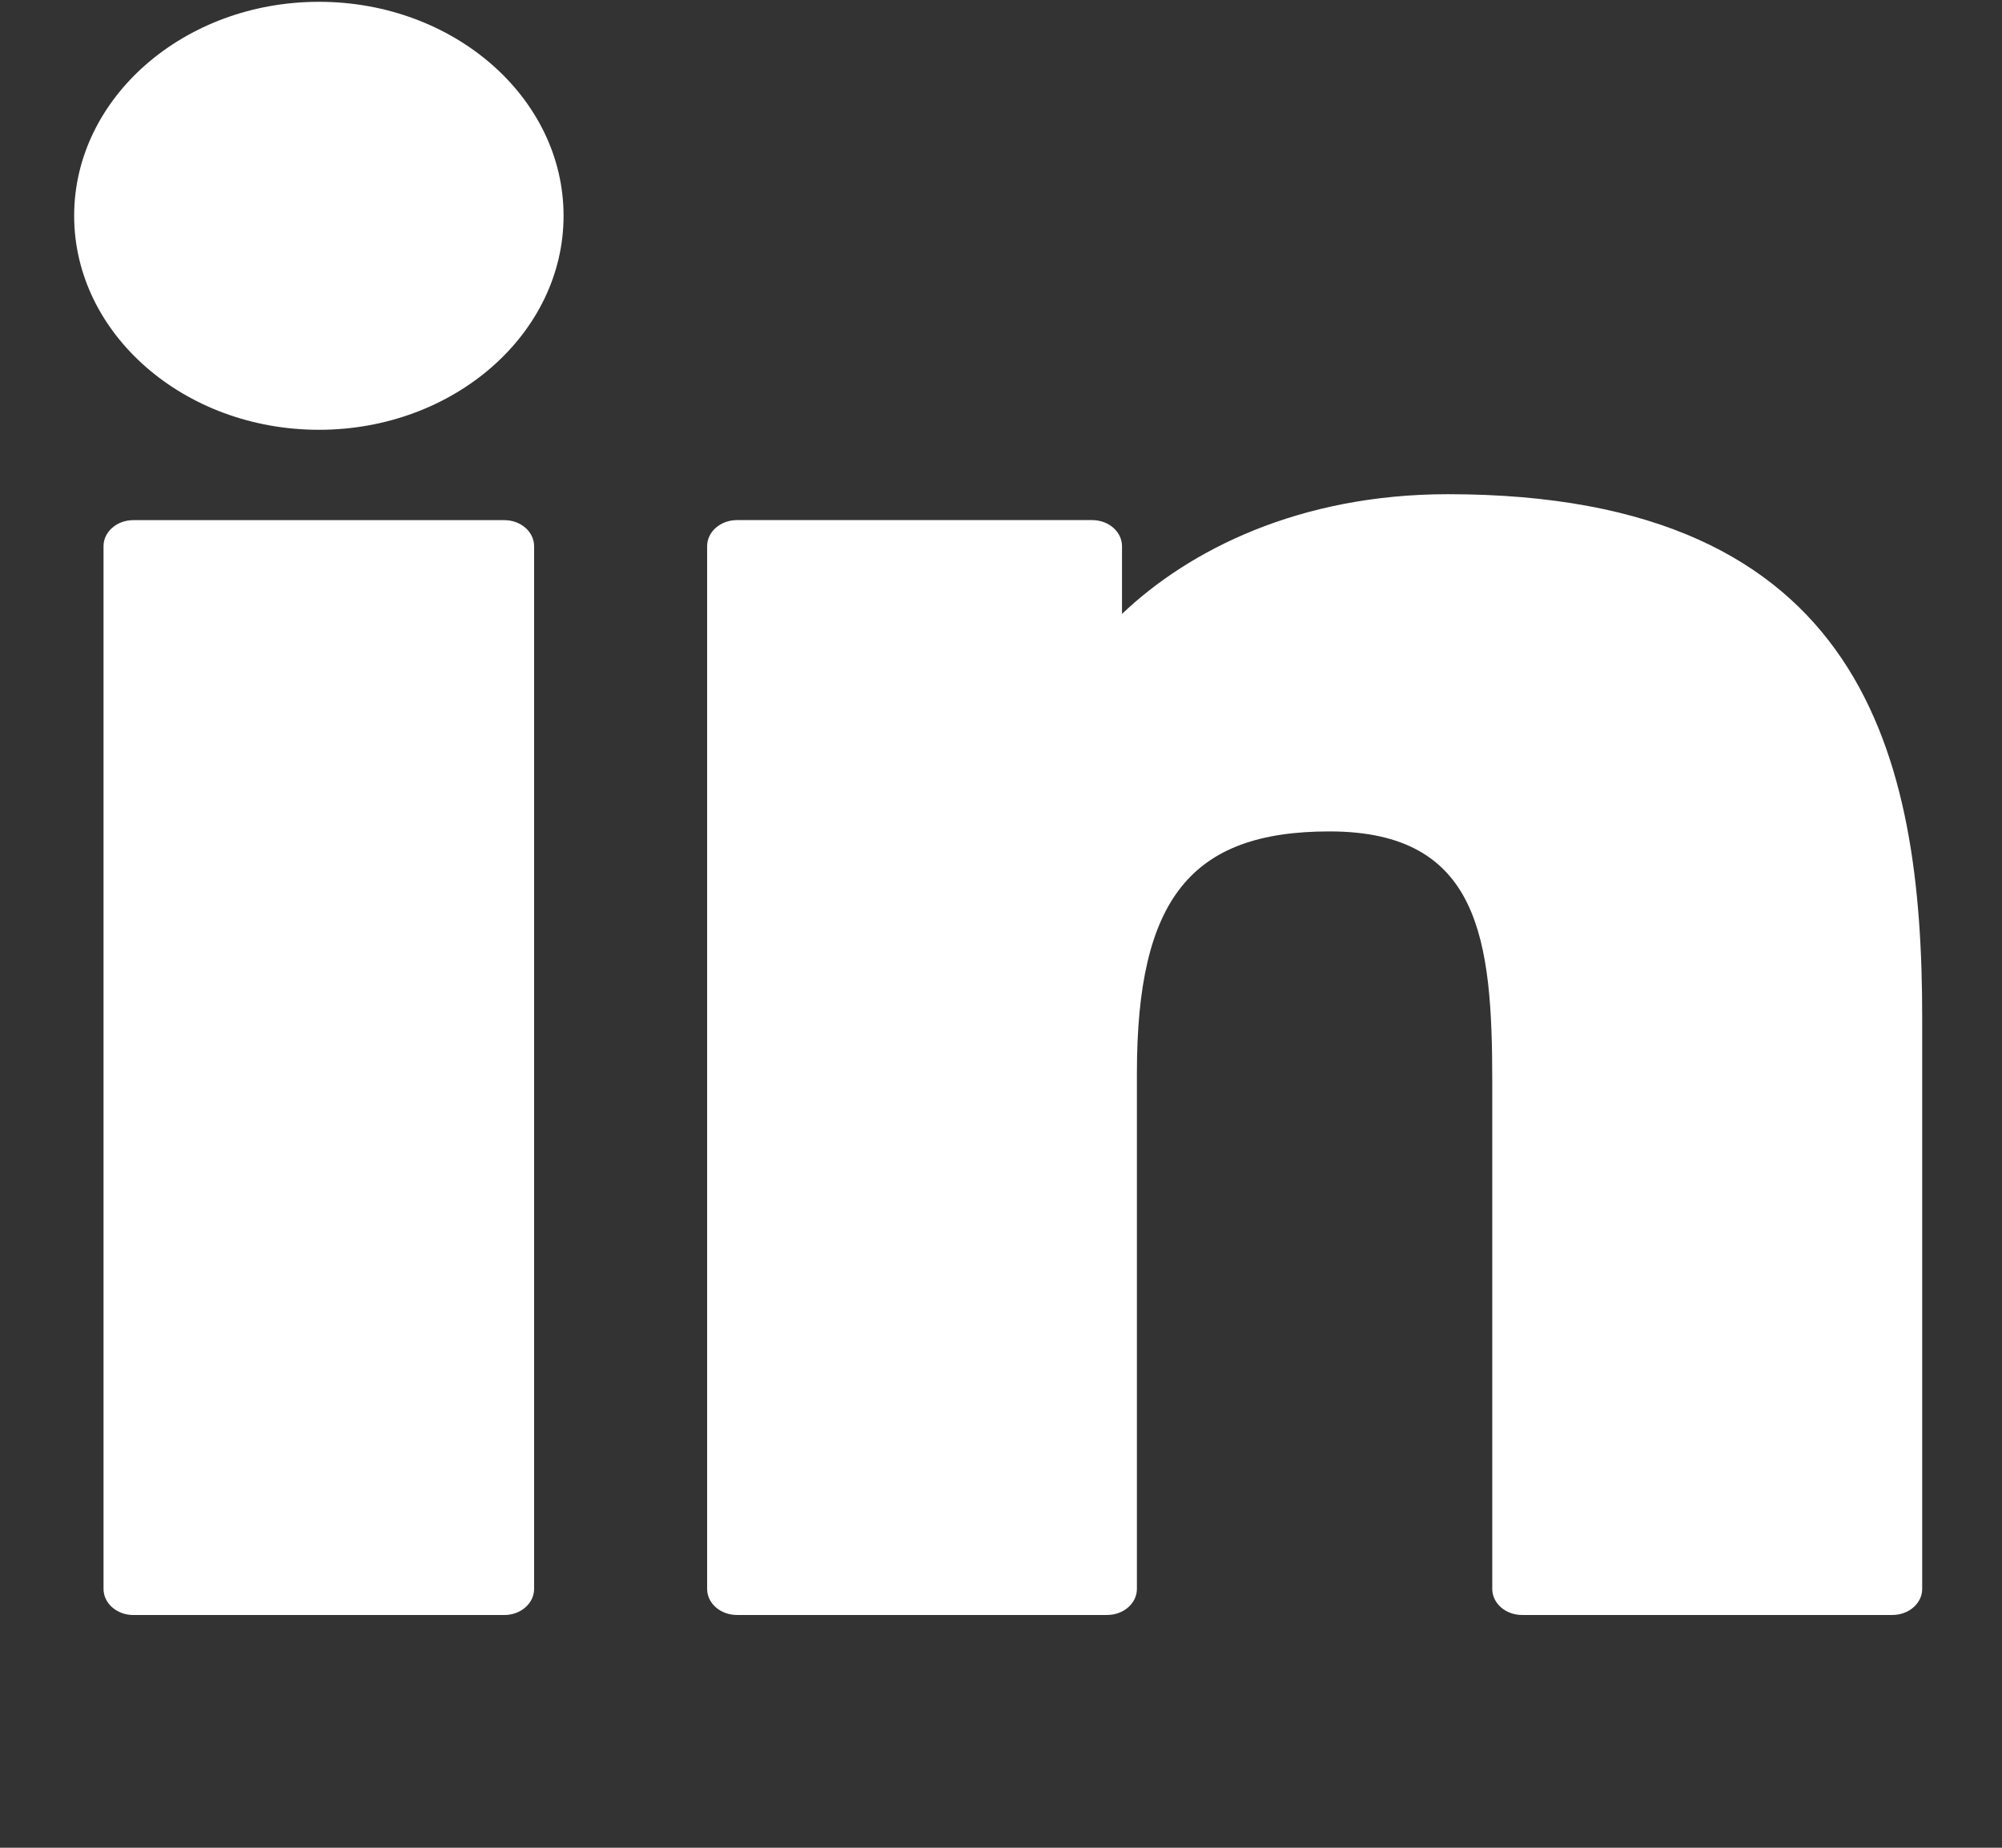
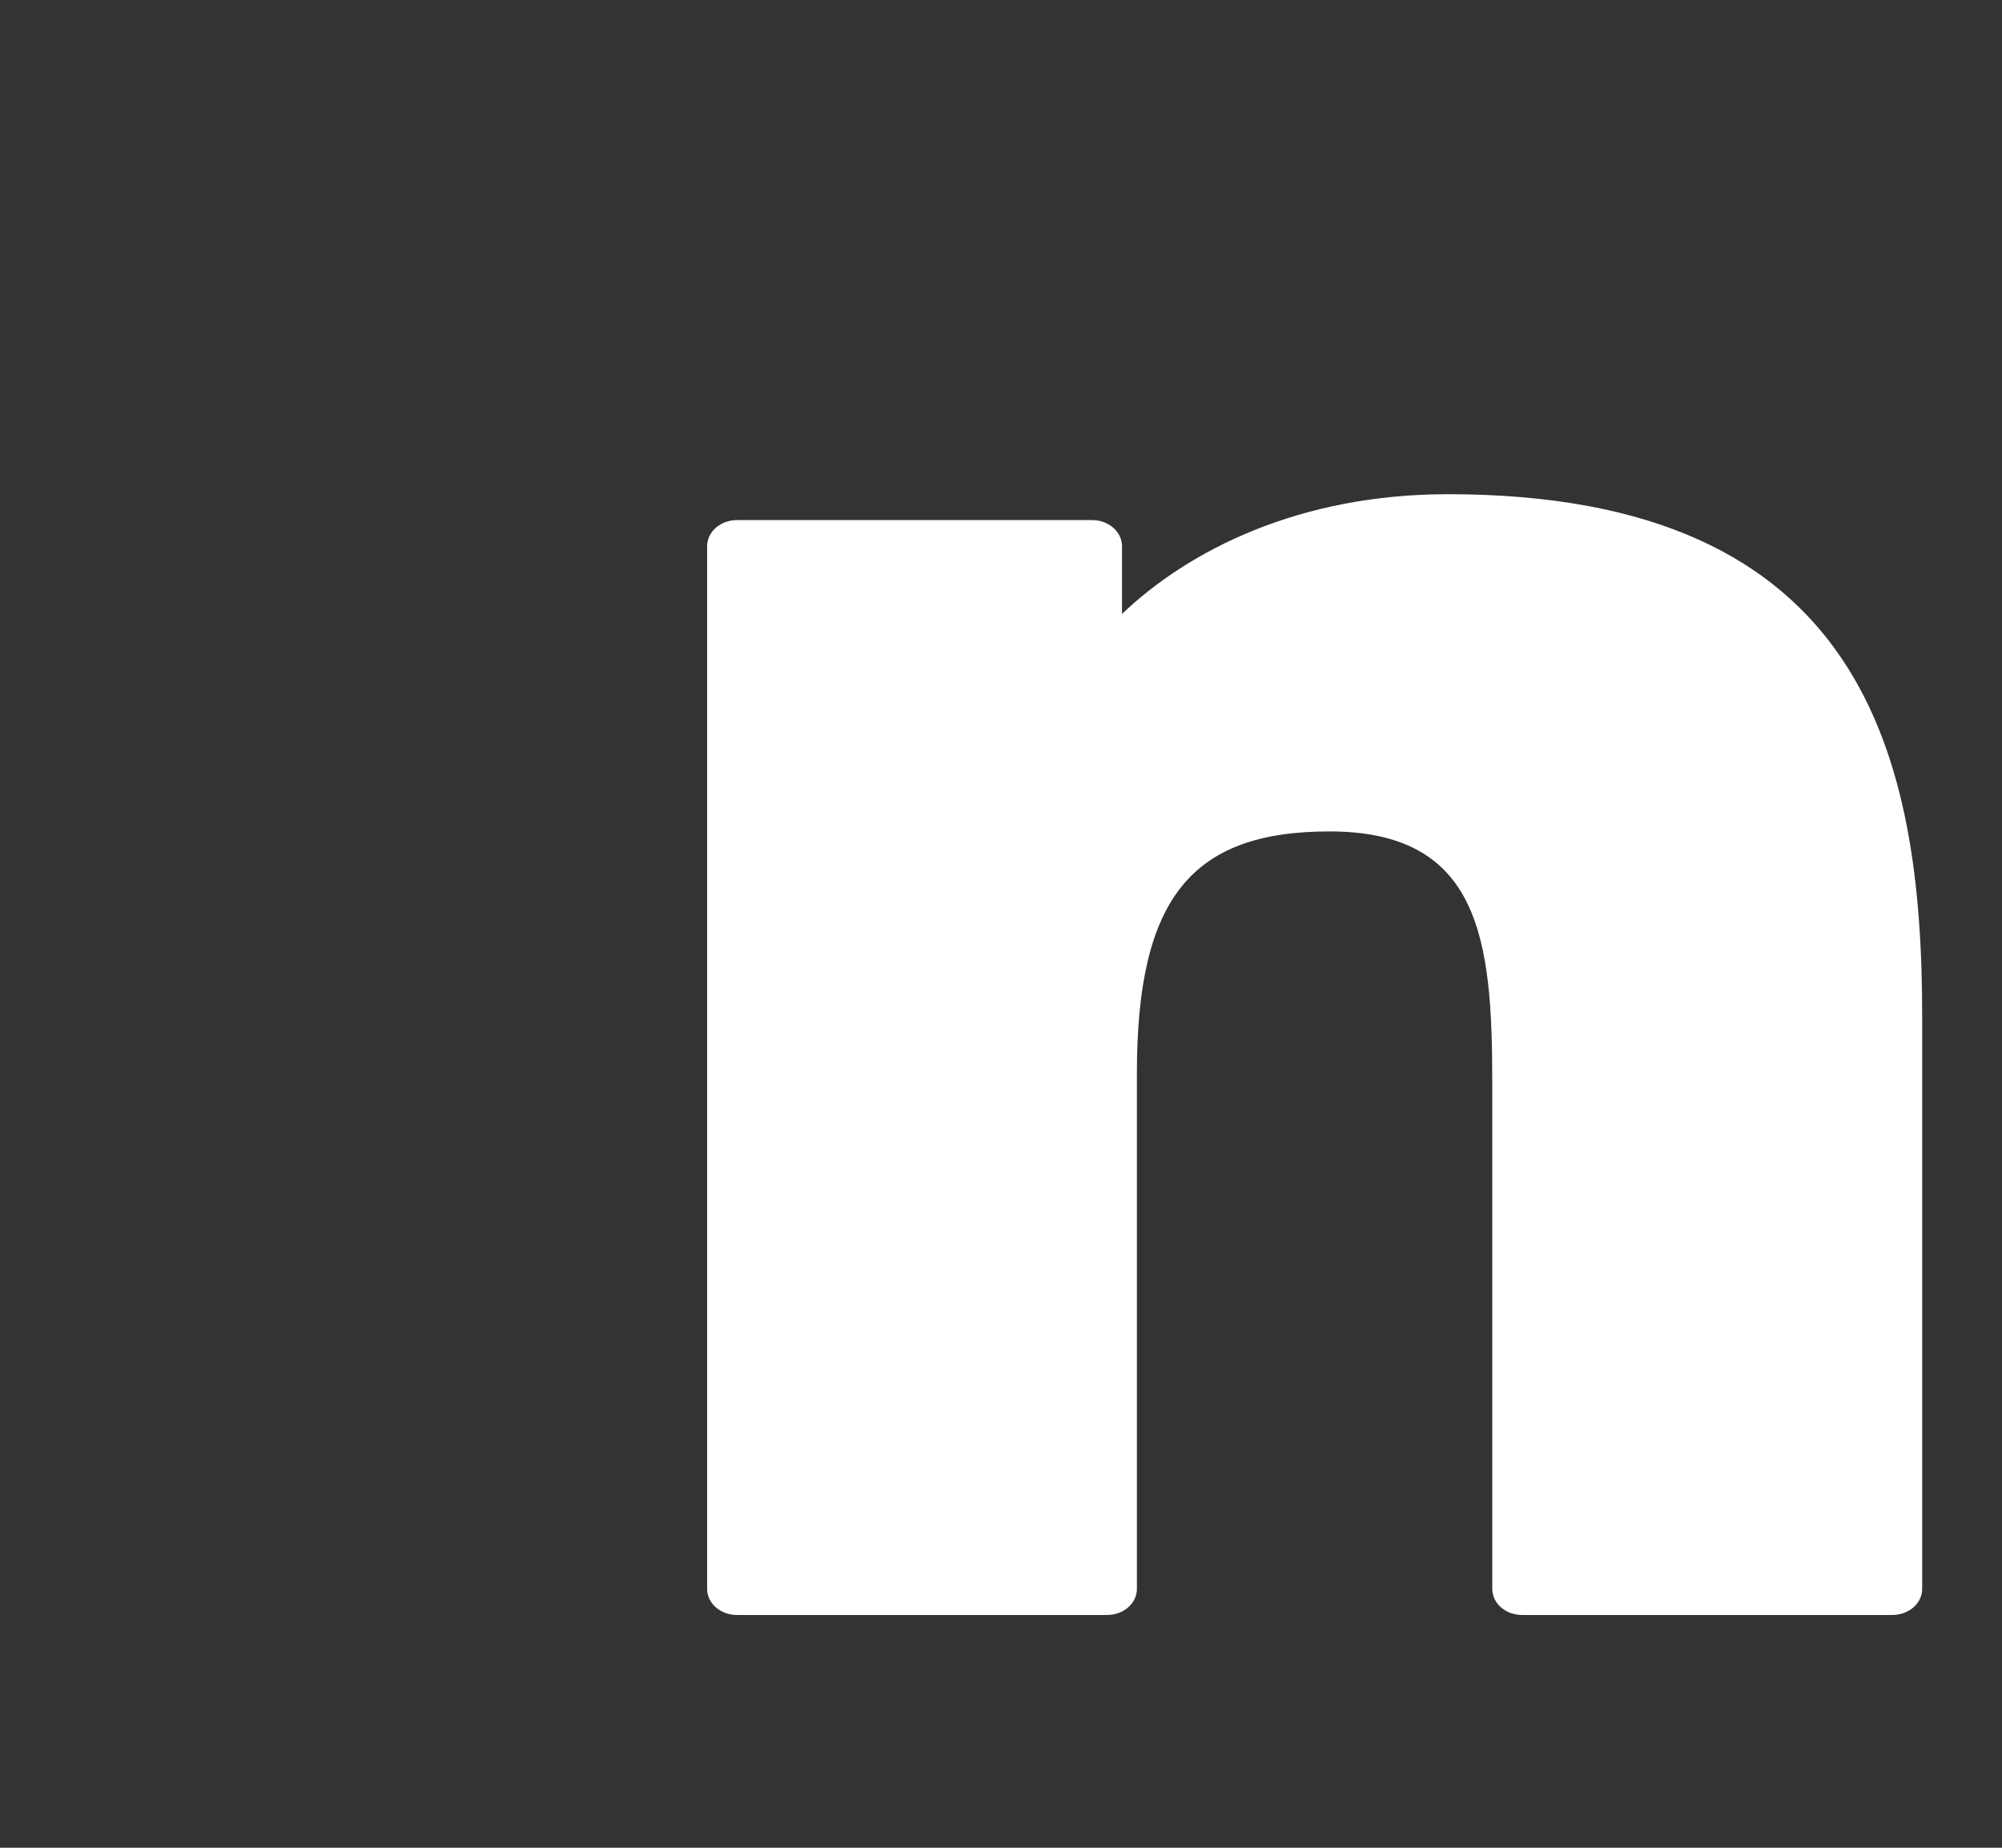
<svg xmlns="http://www.w3.org/2000/svg" width="52" height="48" viewBox="0 0 52 48" fill="none">
  <rect x="0" y="0" width="52" height="48" fill="#333333" stroke="none" />
  <g clip-path="url(#clip0_301_1947)">
-     <path d="M13.099 13.512H3.463C3.035 13.512 2.689 13.815 2.689 14.189V41.276C2.689 41.65 3.035 41.954 3.463 41.954H13.099C13.527 41.954 13.873 41.65 13.873 41.276V14.189C13.873 13.815 13.527 13.512 13.099 13.512Z" fill="white" />
-     <path d="M8.285 0.047C4.779 0.047 1.926 2.54 1.926 5.605C1.926 8.67 4.779 11.165 8.285 11.165C11.788 11.165 14.638 8.67 14.638 5.605C14.639 2.54 11.788 0.047 8.285 0.047Z" fill="white" />
    <path d="M37.61 12.838C33.74 12.838 30.879 14.294 29.143 15.948V14.188C29.143 13.815 28.797 13.511 28.369 13.511H19.141C18.713 13.511 18.367 13.815 18.367 14.188V41.276C18.367 41.65 18.713 41.953 19.141 41.953H28.756C29.184 41.953 29.53 41.65 29.53 41.276V27.874C29.53 23.358 30.932 21.598 34.53 21.598C38.448 21.598 38.76 24.419 38.76 28.106V41.276C38.76 41.65 39.106 41.953 39.534 41.953H49.153C49.58 41.953 49.927 41.65 49.927 41.276V26.418C49.927 19.703 48.463 12.838 37.61 12.838Z" fill="white" />
  </g>
  <defs>
    <clipPath id="clip0_301_1947">
      <rect width="13" height="12" fill="white" transform="scale(4)" />
    </clipPath>
  </defs>
</svg>